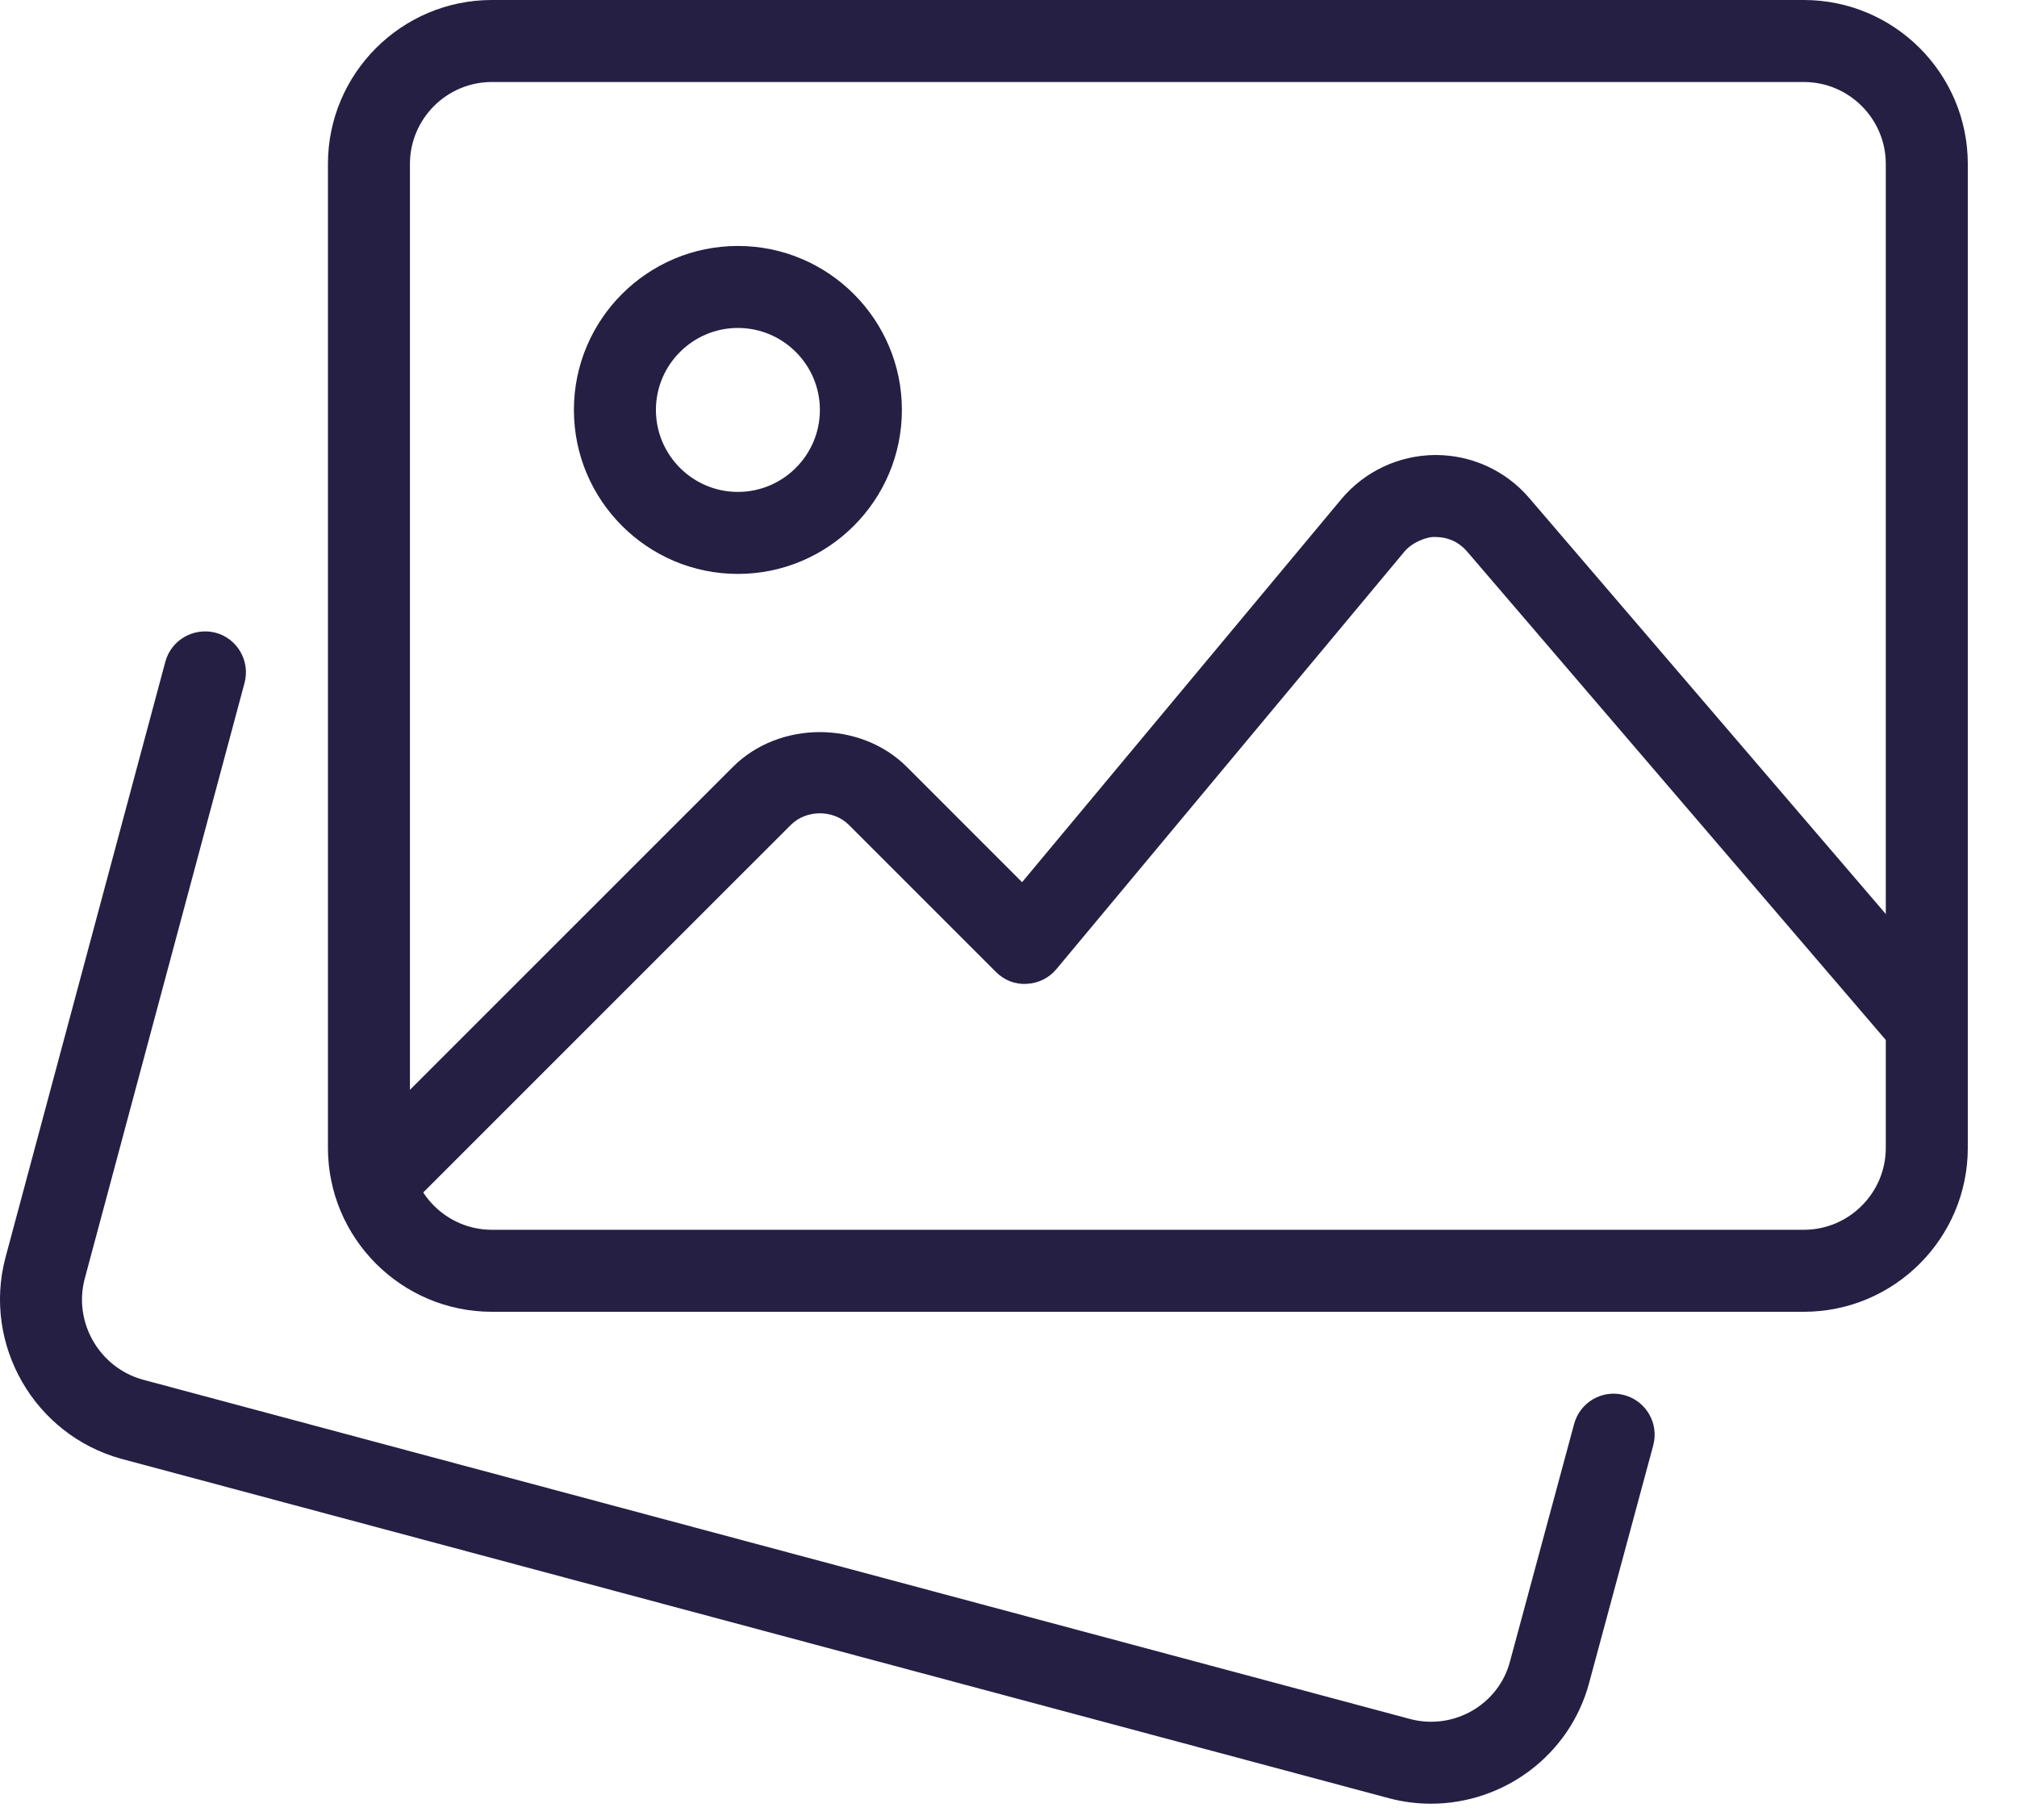
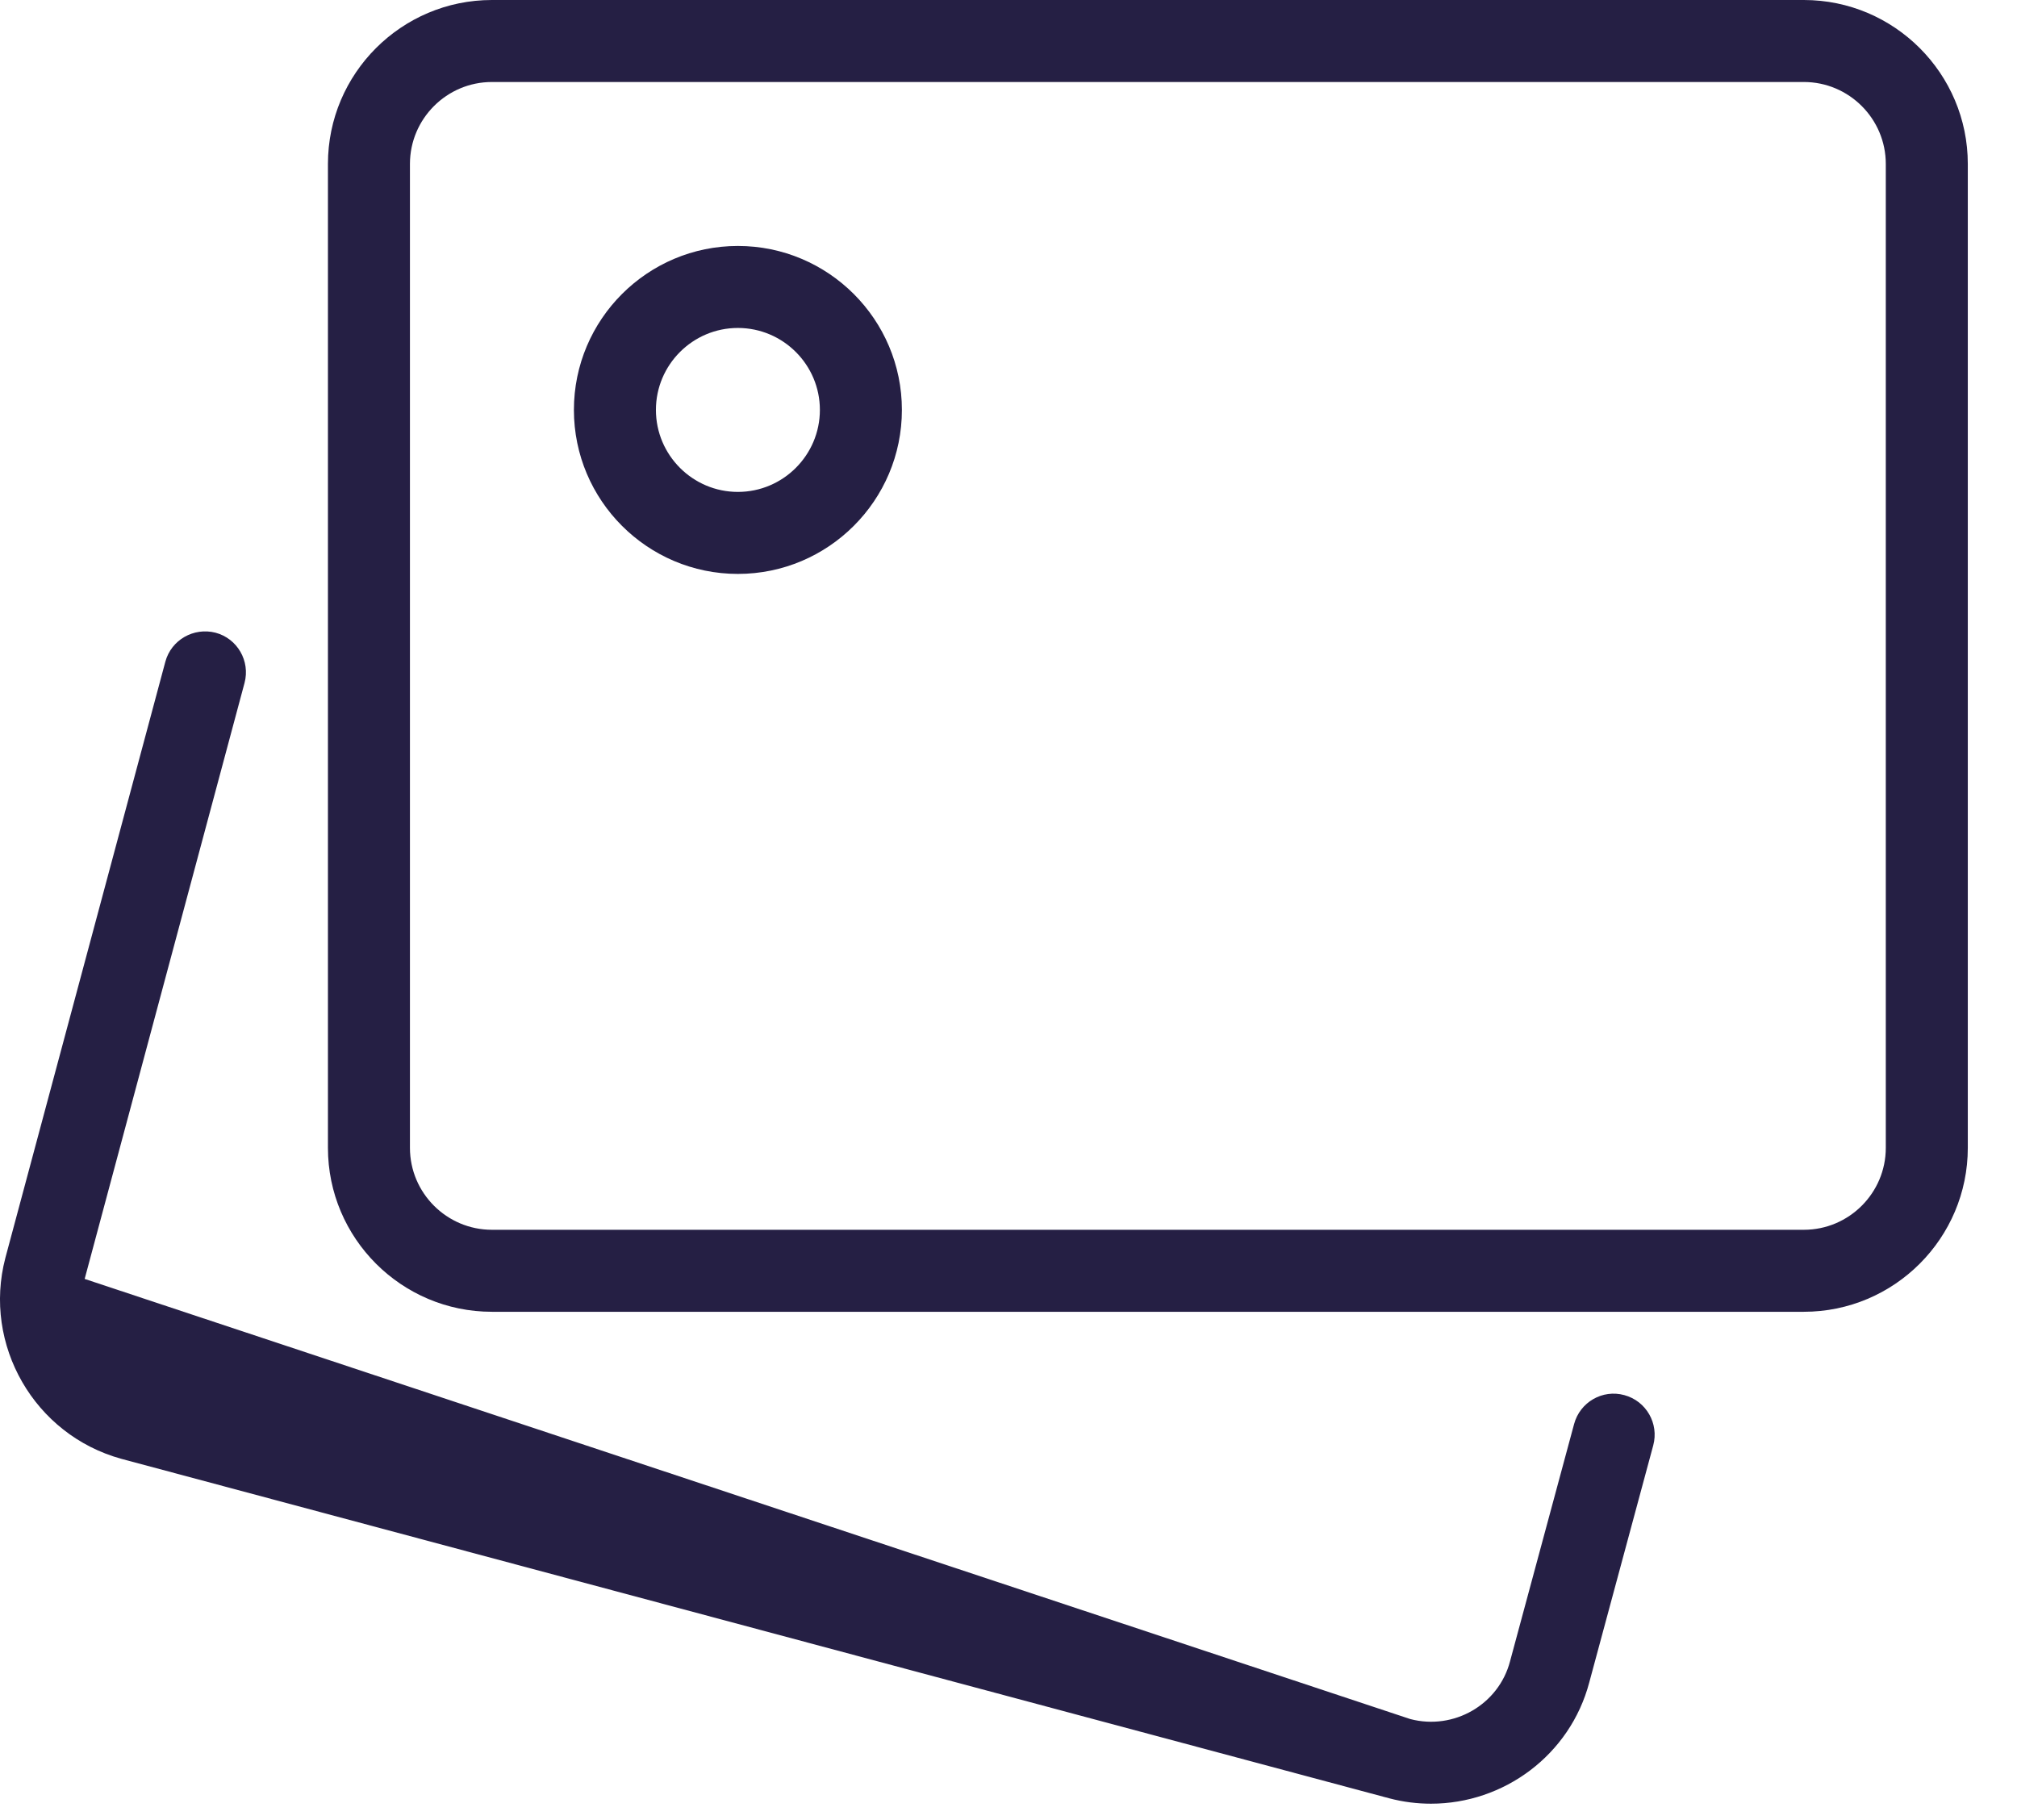
<svg xmlns="http://www.w3.org/2000/svg" width="41" height="37" viewBox="0 0 41 37" fill="none">
-   <path d="M29.088 36.667C28.808 36.667 28.521 36.632 28.238 36.557L2.466 29.656C0.699 29.169 -0.354 27.339 0.109 25.572L3.361 13.452C3.481 13.007 3.938 12.749 4.381 12.862C4.826 12.98 5.089 13.439 4.971 13.882L1.721 25.999C1.489 26.882 2.019 27.802 2.904 28.047L28.666 34.946C29.552 35.179 30.465 34.652 30.695 33.772L31.997 28.949C32.117 28.504 32.573 28.239 33.018 28.361C33.463 28.481 33.725 28.939 33.606 29.382L32.306 34.199C31.915 35.682 30.565 36.667 29.088 36.667V36.667Z" fill="#251F44" />
+   <path d="M29.088 36.667C28.808 36.667 28.521 36.632 28.238 36.557L2.466 29.656C0.699 29.169 -0.354 27.339 0.109 25.572L3.361 13.452C3.481 13.007 3.938 12.749 4.381 12.862C4.826 12.98 5.089 13.439 4.971 13.882L1.721 25.999L28.666 34.946C29.552 35.179 30.465 34.652 30.695 33.772L31.997 28.949C32.117 28.504 32.573 28.239 33.018 28.361C33.463 28.481 33.725 28.939 33.606 29.382L32.306 34.199C31.915 35.682 30.565 36.667 29.088 36.667V36.667Z" fill="#251F44" />
  <path d="M36.667 26.667H9.999C8.161 26.667 6.666 25.172 6.666 23.334V3.333C6.666 1.495 8.161 0 9.999 0H36.667C38.505 0 40 1.495 40 3.333V23.334C40 25.172 38.505 26.667 36.667 26.667ZM9.999 1.667C9.081 1.667 8.333 2.415 8.333 3.333V23.334C8.333 24.252 9.081 25 9.999 25H36.667C37.585 25 38.333 24.252 38.333 23.334V3.333C38.333 2.415 37.585 1.667 36.667 1.667H9.999Z" fill="#251F44" />
  <path d="M14.999 11.667C13.161 11.667 11.666 10.172 11.666 8.333C11.666 6.495 13.161 5 14.999 5C16.838 5 18.333 6.495 18.333 8.333C18.333 10.172 16.838 11.667 14.999 11.667ZM14.999 6.667C14.081 6.667 13.333 7.415 13.333 8.333C13.333 9.252 14.081 10 14.999 10C15.918 10 16.666 9.252 16.666 8.333C16.666 7.415 15.918 6.667 14.999 6.667Z" fill="#251F44" />
-   <path d="M7.616 24.884C7.403 24.884 7.189 24.802 7.026 24.64C6.701 24.316 6.701 23.787 7.026 23.462L14.898 15.59C15.841 14.647 17.49 14.647 18.433 15.59L20.776 17.934L27.263 10.15C27.735 9.585 28.428 9.257 29.166 9.25H29.185C29.915 9.25 30.607 9.567 31.083 10.122L39.8 20.292C40.1 20.64 40.06 21.167 39.71 21.467C39.362 21.767 38.837 21.729 38.535 21.377L29.818 11.207C29.657 11.02 29.433 10.917 29.185 10.917C29.012 10.902 28.706 11.022 28.545 11.217L21.473 19.702C21.323 19.882 21.105 19.99 20.87 20C20.633 20.017 20.408 19.924 20.243 19.757L17.255 16.769C16.94 16.455 16.391 16.455 16.076 16.769L8.204 24.64C8.043 24.802 7.829 24.884 7.616 24.884V24.884Z" fill="#251F44" />
</svg>